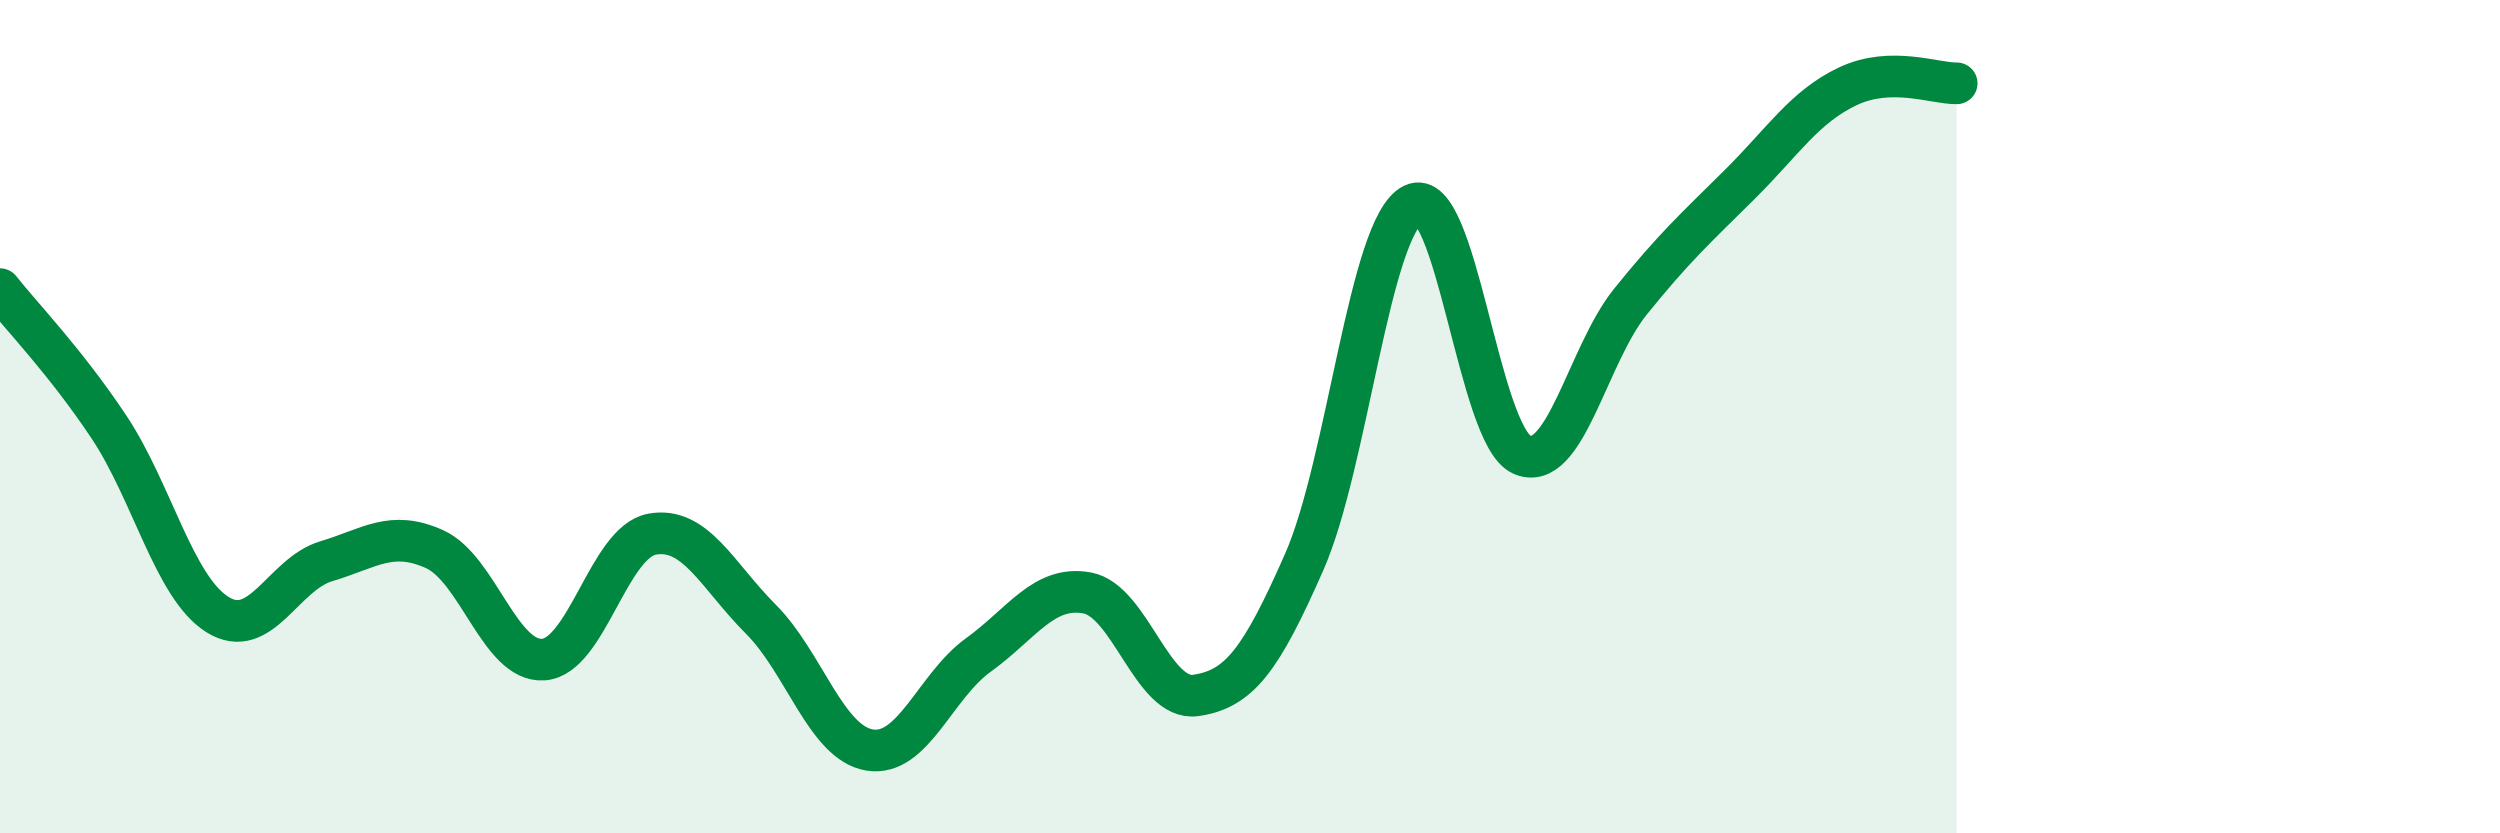
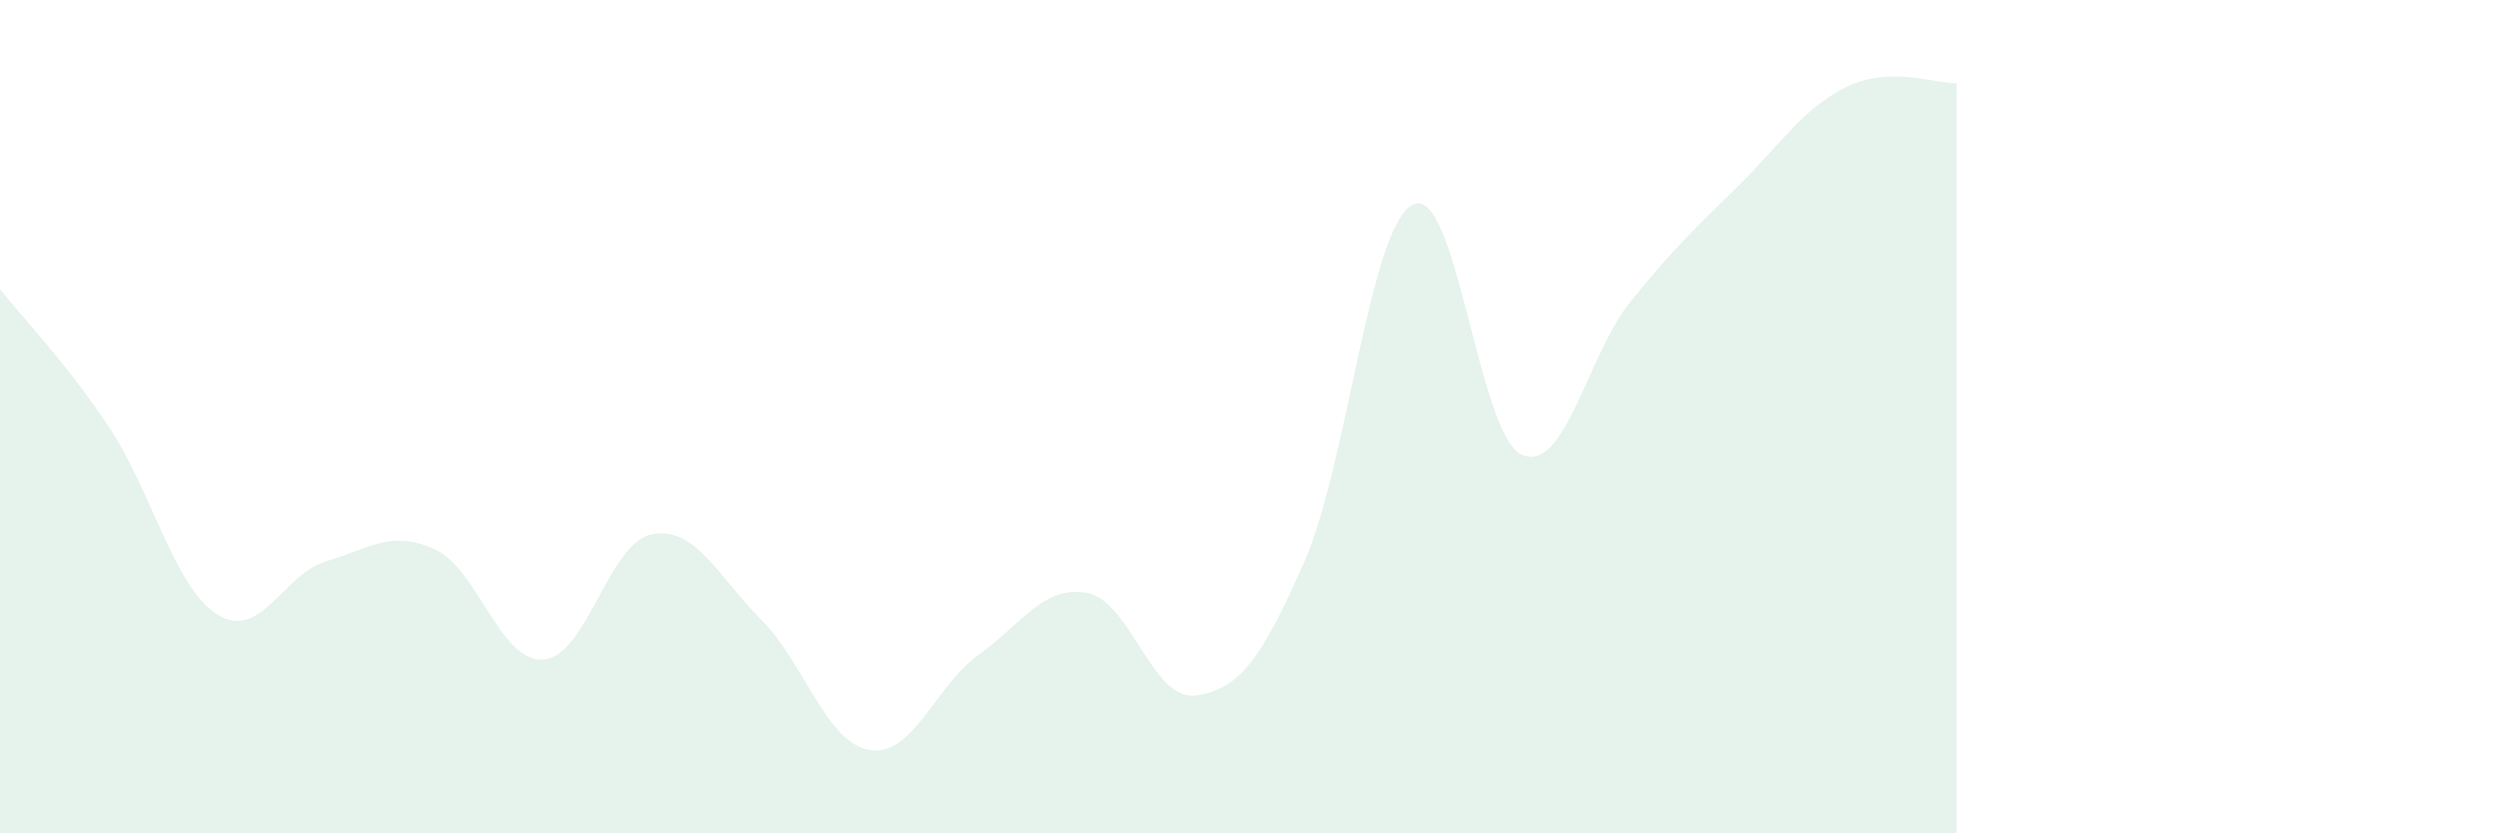
<svg xmlns="http://www.w3.org/2000/svg" width="60" height="20" viewBox="0 0 60 20">
  <path d="M 0,6.94 C 0.52,7.6 1.57,8.68 2.61,10.24 C 3.65,11.8 4.18,14.1 5.22,14.75 C 6.26,15.4 6.79,13.78 7.83,13.47 C 8.87,13.16 9.39,12.71 10.43,13.18 C 11.47,13.65 12,15.9 13.04,15.83 C 14.08,15.76 14.61,13.01 15.65,12.82 C 16.69,12.63 17.22,13.82 18.26,14.86 C 19.3,15.9 19.83,17.83 20.87,18 C 21.91,18.17 22.44,16.47 23.48,15.72 C 24.52,14.97 25.05,14.04 26.09,14.23 C 27.13,14.42 27.66,16.84 28.7,16.69 C 29.74,16.54 30.26,15.85 31.3,13.49 C 32.34,11.13 32.87,5.43 33.91,4.91 C 34.95,4.39 35.48,10.44 36.52,10.91 C 37.56,11.38 38.09,8.53 39.13,7.24 C 40.17,5.95 40.7,5.47 41.74,4.44 C 42.78,3.41 43.31,2.56 44.35,2.07 C 45.39,1.58 46.44,2.01 46.96,2L46.96 20L0 20Z" fill="#008740" opacity="0.1" stroke-linecap="round" stroke-linejoin="round" />
-   <path d="M 0,6.94 C 0.52,7.6 1.57,8.68 2.61,10.24 C 3.65,11.8 4.18,14.1 5.22,14.75 C 6.26,15.4 6.79,13.78 7.83,13.47 C 8.87,13.16 9.39,12.71 10.43,13.18 C 11.47,13.65 12,15.9 13.04,15.83 C 14.08,15.76 14.61,13.01 15.65,12.82 C 16.69,12.63 17.22,13.82 18.26,14.86 C 19.3,15.9 19.83,17.83 20.87,18 C 21.91,18.17 22.44,16.47 23.48,15.72 C 24.52,14.97 25.05,14.04 26.09,14.23 C 27.13,14.42 27.66,16.84 28.7,16.69 C 29.74,16.54 30.26,15.85 31.3,13.49 C 32.34,11.13 32.87,5.43 33.91,4.91 C 34.95,4.39 35.48,10.44 36.52,10.91 C 37.56,11.38 38.09,8.53 39.13,7.24 C 40.17,5.95 40.7,5.47 41.74,4.44 C 42.78,3.41 43.31,2.56 44.35,2.07 C 45.39,1.58 46.44,2.01 46.96,2" stroke="#008740" stroke-width="1" fill="none" stroke-linecap="round" stroke-linejoin="round" />
</svg>